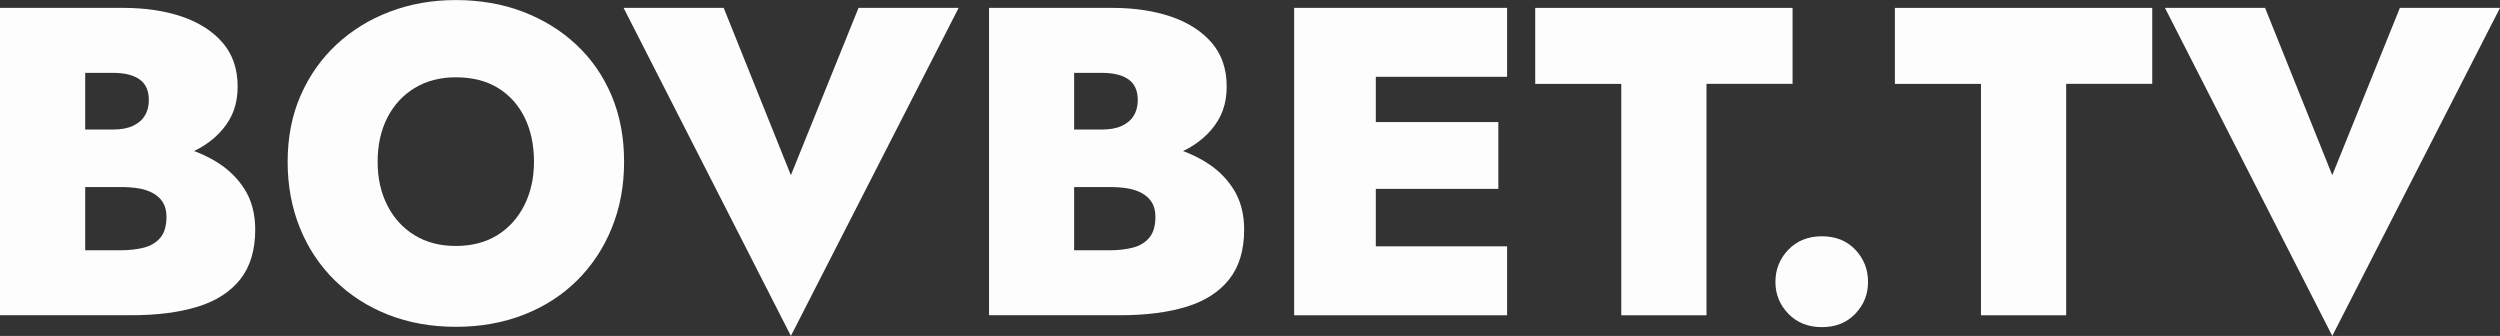
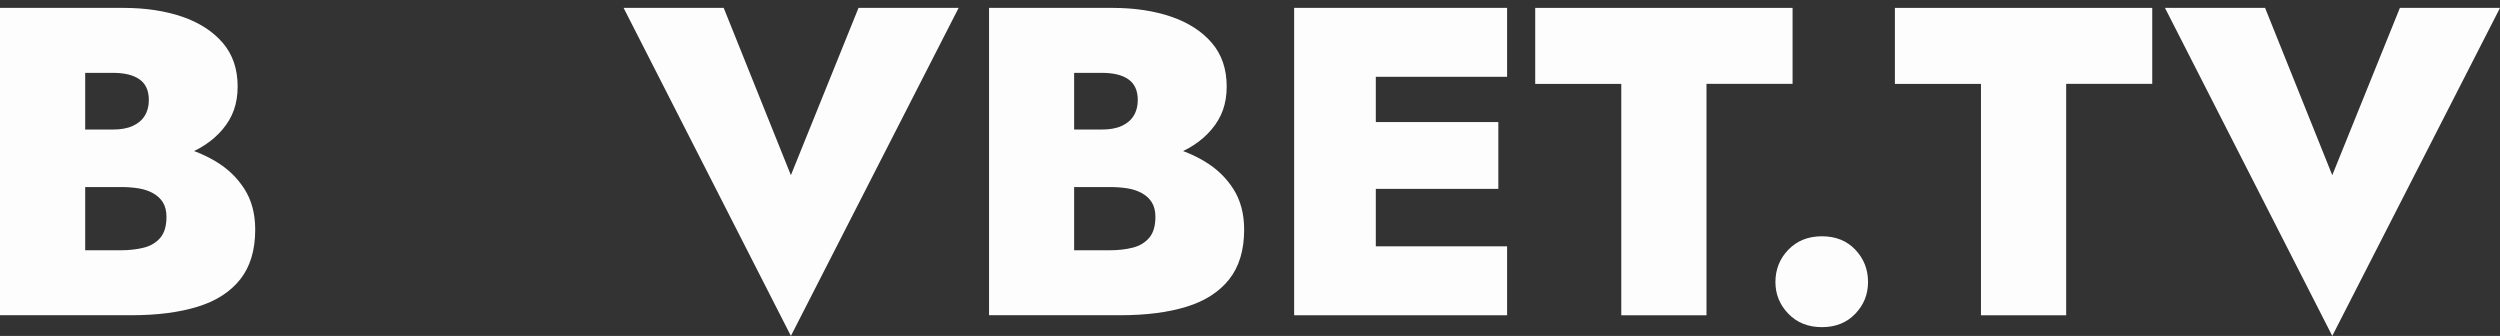
<svg xmlns="http://www.w3.org/2000/svg" id="Layer_2" viewBox="0 0 459.51 61.75">
  <rect x="0" y="0" width="459.51" height="61.75" fill="#333333" stroke="none" />
  <defs>
    <style>.cls-1{opacity:.99;}.cls-2{fill:#fff;stroke-width:0px;}</style>
  </defs>
  <g id="Layer_2-2">
    <g class="cls-1">
      <path class="cls-2" d="m11.62,23.81h9.12c1.45,0,2.66-.21,3.63-.65.97-.43,1.71-1.05,2.22-1.86.51-.81.77-1.78.77-2.91,0-1.72-.57-2.99-1.7-3.79-1.13-.81-2.77-1.21-4.92-1.21h-5.08v32.61h6.54c1.56,0,2.97-.16,4.24-.48,1.26-.32,2.27-.93,3.03-1.82.75-.89,1.13-2.17,1.13-3.83,0-1.08-.22-1.96-.65-2.66-.43-.7-1.04-1.26-1.82-1.7-.78-.43-1.67-.73-2.66-.89-1-.16-2.09-.24-3.27-.24h-10.57v-8.56h12.51c2.75,0,5.46.31,8.15.93,2.69.62,5.14,1.59,7.35,2.91,2.21,1.32,3.97,3.01,5.29,5.08,1.32,2.07,1.98,4.56,1.98,7.47,0,3.77-.92,6.81-2.74,9.12-1.83,2.31-4.44,4-7.83,5.04-3.39,1.05-7.45,1.57-12.19,1.57H0V1.45h22.68c4.04,0,7.63.54,10.78,1.61,3.15,1.08,5.64,2.68,7.47,4.8,1.83,2.13,2.75,4.8,2.75,8.03s-.92,5.69-2.75,7.87c-1.83,2.18-4.32,3.82-7.47,4.92-3.15,1.1-6.74,1.65-10.78,1.65h-11.06v-6.54Z" />
-       <path class="cls-2" d="m55.25,17.56c1.59-3.63,3.78-6.75,6.58-9.36,2.8-2.61,6.07-4.63,9.81-6.05,3.74-1.42,7.79-2.14,12.15-2.14s8.57.71,12.31,2.14c3.74,1.43,7.01,3.44,9.81,6.05,2.8,2.61,4.96,5.73,6.5,9.36,1.53,3.63,2.3,7.68,2.3,12.15s-.75,8.48-2.26,12.19c-1.51,3.71-3.63,6.93-6.38,9.65-2.75,2.72-6.01,4.82-9.81,6.3s-7.95,2.22-12.47,2.22-8.66-.74-12.43-2.22c-3.77-1.48-7.04-3.58-9.81-6.3-2.77-2.72-4.91-5.93-6.42-9.65-1.51-3.71-2.26-7.78-2.26-12.19s.79-8.52,2.38-12.15Zm15.94,20.18c1.18,2.34,2.85,4.17,5,5.49,2.15,1.32,4.68,1.98,7.59,1.98s5.5-.66,7.63-1.98c2.12-1.32,3.78-3.15,4.96-5.49,1.18-2.34,1.78-5.02,1.78-8.03s-.57-5.76-1.7-8.07c-1.13-2.31-2.76-4.13-4.88-5.45-2.13-1.32-4.72-1.98-7.79-1.98-2.91,0-5.44.66-7.59,1.98-2.15,1.32-3.82,3.13-5,5.45-1.18,2.31-1.78,5-1.78,8.07s.59,5.69,1.78,8.03Z" />
      <path class="cls-2" d="m157.8,1.45h18.4l-30.83,60.29L114.62,1.45h18.4l12.35,30.75,12.43-30.75Z" />
      <path class="cls-2" d="m193.39,23.81h9.12c1.45,0,2.66-.21,3.63-.65.97-.43,1.71-1.05,2.22-1.86.51-.81.77-1.78.77-2.91,0-1.72-.57-2.99-1.7-3.79-1.13-.81-2.77-1.21-4.92-1.21h-5.08v32.61h6.54c1.56,0,2.97-.16,4.24-.48,1.26-.32,2.27-.93,3.03-1.82.75-.89,1.13-2.17,1.13-3.83,0-1.08-.22-1.96-.65-2.66-.43-.7-1.04-1.26-1.82-1.7-.78-.43-1.67-.73-2.66-.89-1-.16-2.09-.24-3.27-.24h-10.57v-8.56h12.51c2.75,0,5.46.31,8.15.93,2.69.62,5.14,1.59,7.35,2.91,2.21,1.32,3.97,3.01,5.29,5.08,1.32,2.07,1.98,4.56,1.98,7.47,0,3.77-.92,6.81-2.74,9.12-1.83,2.31-4.44,4-7.83,5.04-3.39,1.05-7.45,1.57-12.19,1.57h-24.13V1.45h22.68c4.04,0,7.63.54,10.78,1.61,3.15,1.08,5.64,2.68,7.47,4.8,1.83,2.13,2.75,4.8,2.75,8.03s-.92,5.69-2.75,7.87c-1.83,2.18-4.32,3.82-7.47,4.92-3.15,1.1-6.74,1.65-10.78,1.65h-11.06v-6.54Z" />
      <path class="cls-2" d="m252.88,1.45v56.5h-15.01V1.45h15.01Zm-4.36,0h28.49v12.67h-28.49V1.45Zm0,20.99h26.88v12.27h-26.88v-12.27Zm0,22.84h28.49v12.67h-28.49v-12.67Z" />
      <path class="cls-2" d="m282.18,1.45h47.3v13.96h-15.82v42.54h-15.66V15.42h-15.82V1.45Z" />
      <path class="cls-2" d="m328.71,45.89c1.59-1.64,3.64-2.46,6.17-2.46s4.57.82,6.13,2.46c1.56,1.64,2.34,3.62,2.34,5.93s-.78,4.21-2.34,5.85c-1.56,1.64-3.61,2.46-6.13,2.46s-4.59-.82-6.17-2.46c-1.59-1.64-2.38-3.59-2.38-5.85s.79-4.29,2.38-5.93Z" />
      <path class="cls-2" d="m348.29,1.45h47.3v13.96h-15.82v42.54h-15.66V15.42h-15.82V1.45Z" />
      <path class="cls-2" d="m441.11,1.45h18.4l-30.83,60.29L397.93,1.45h18.4l12.35,30.75,12.43-30.75Z" />
    </g>
  </g>
</svg>